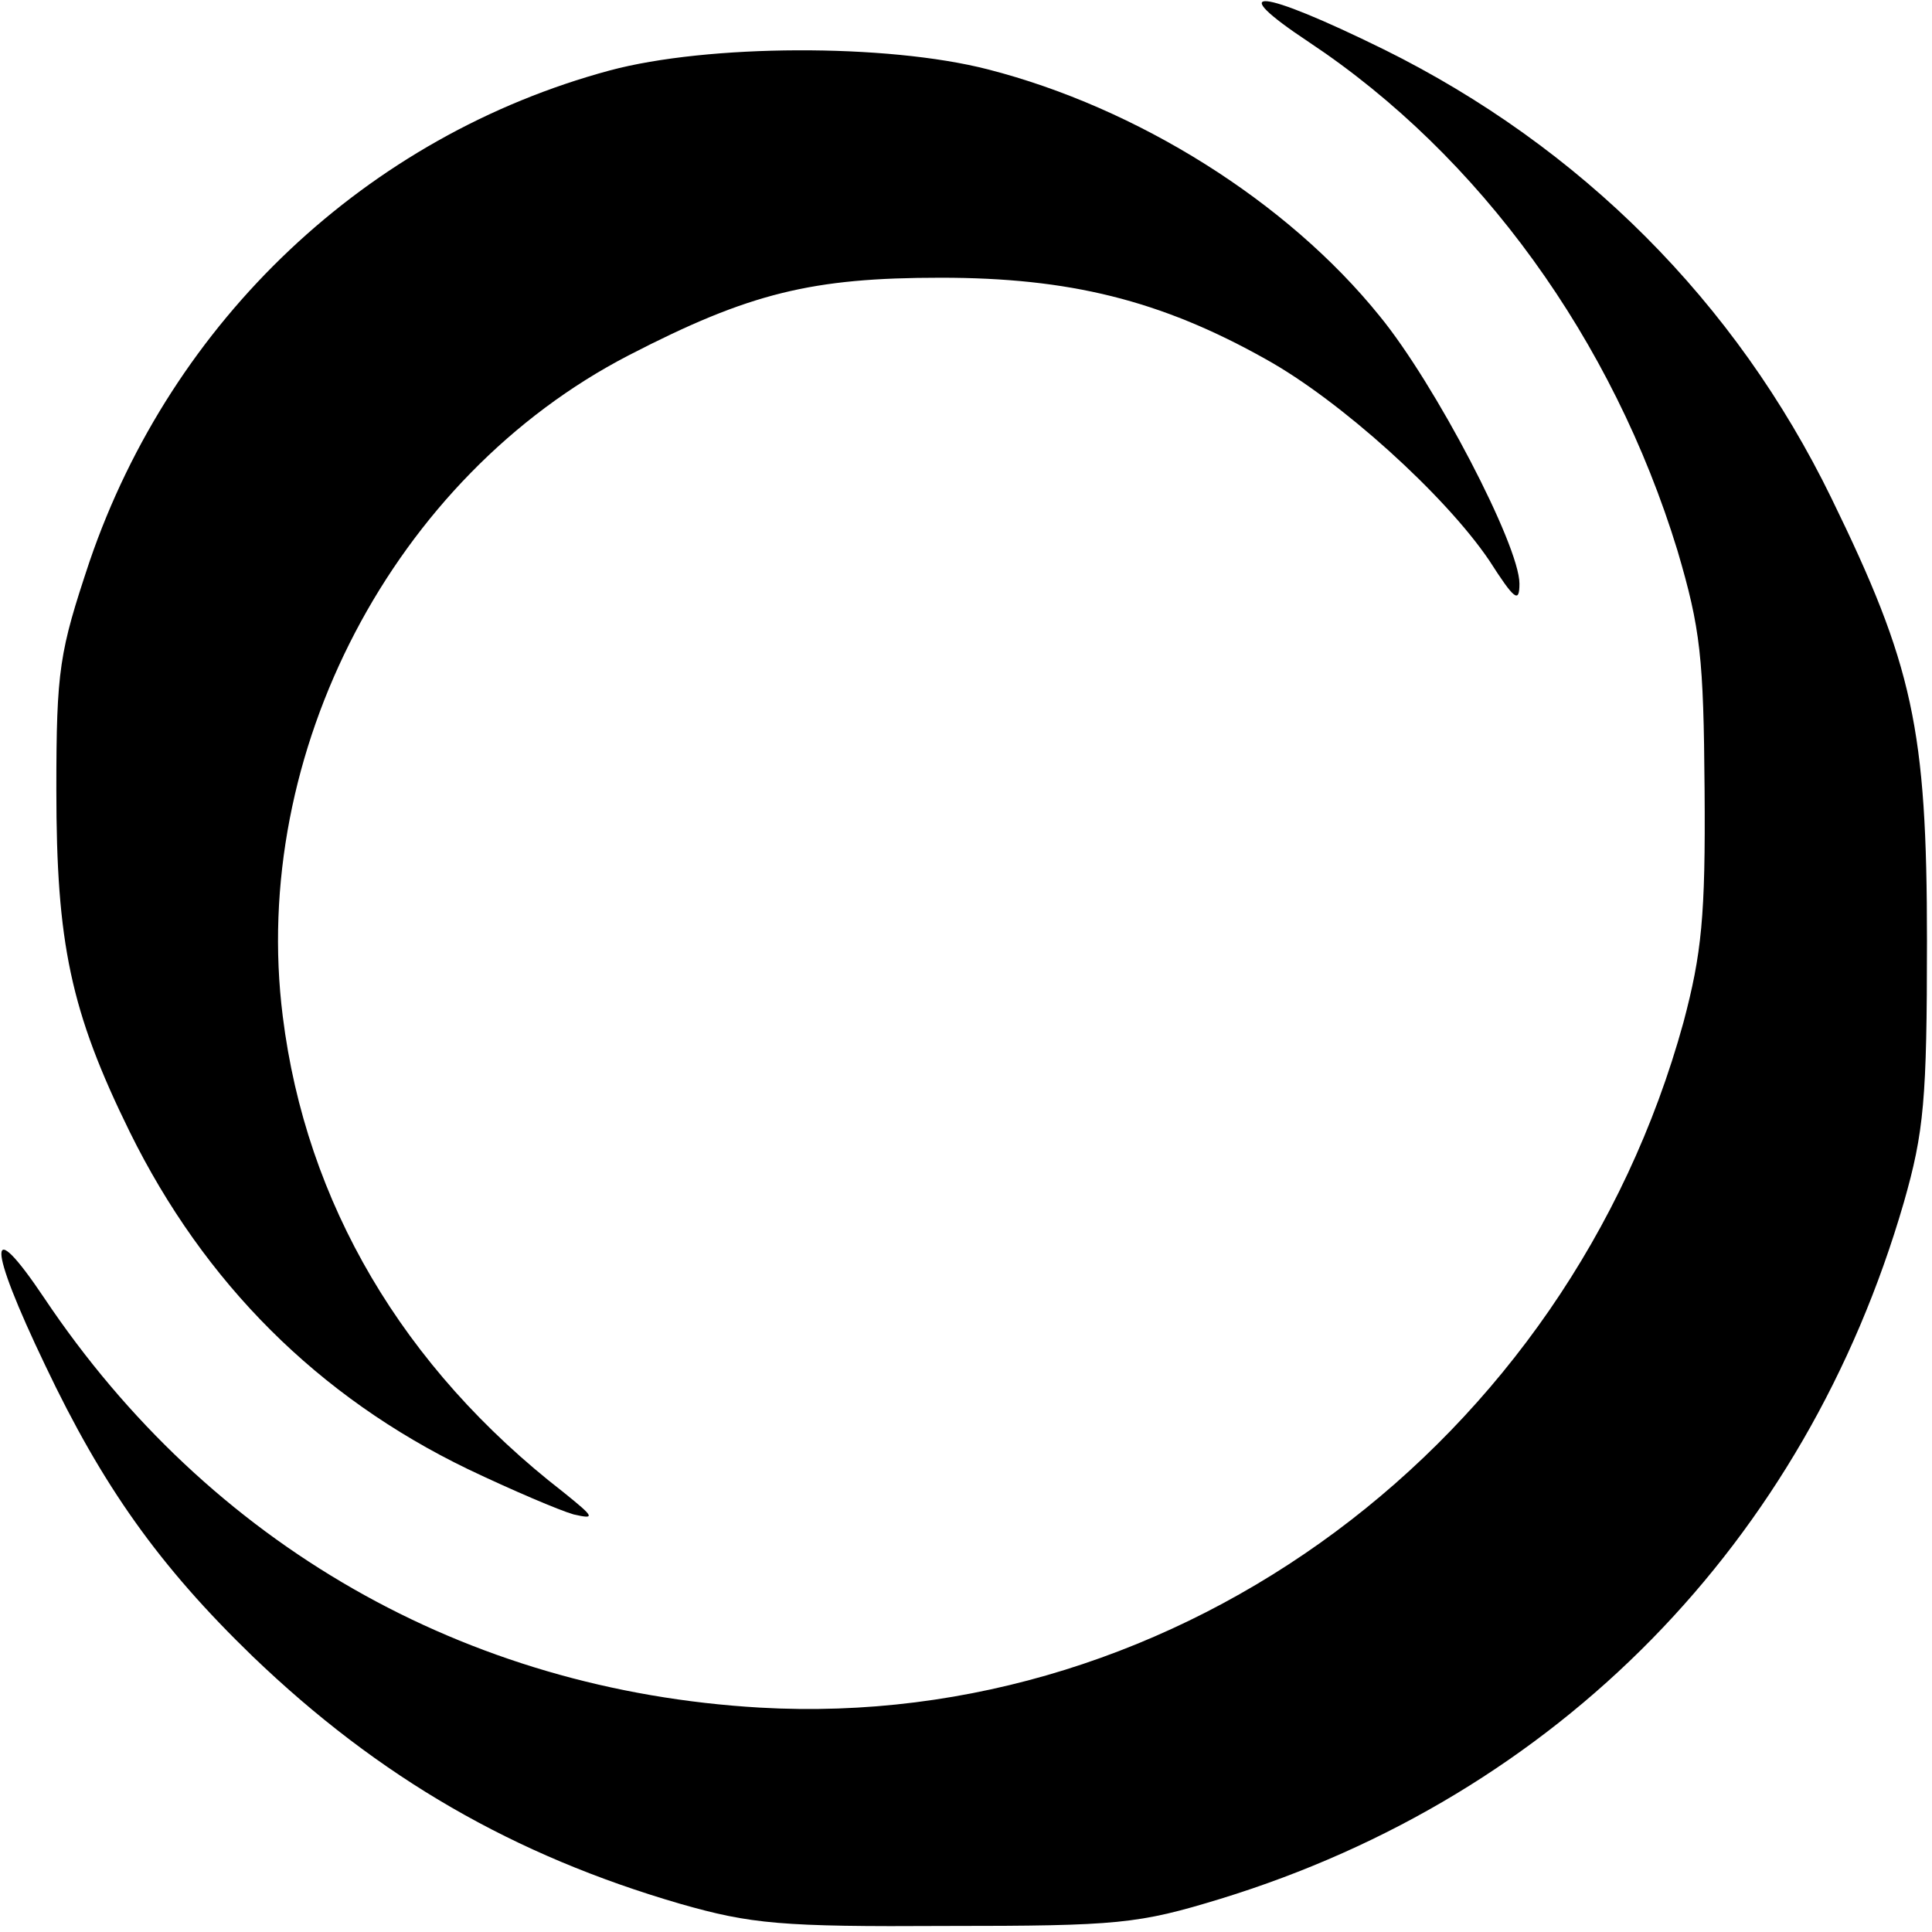
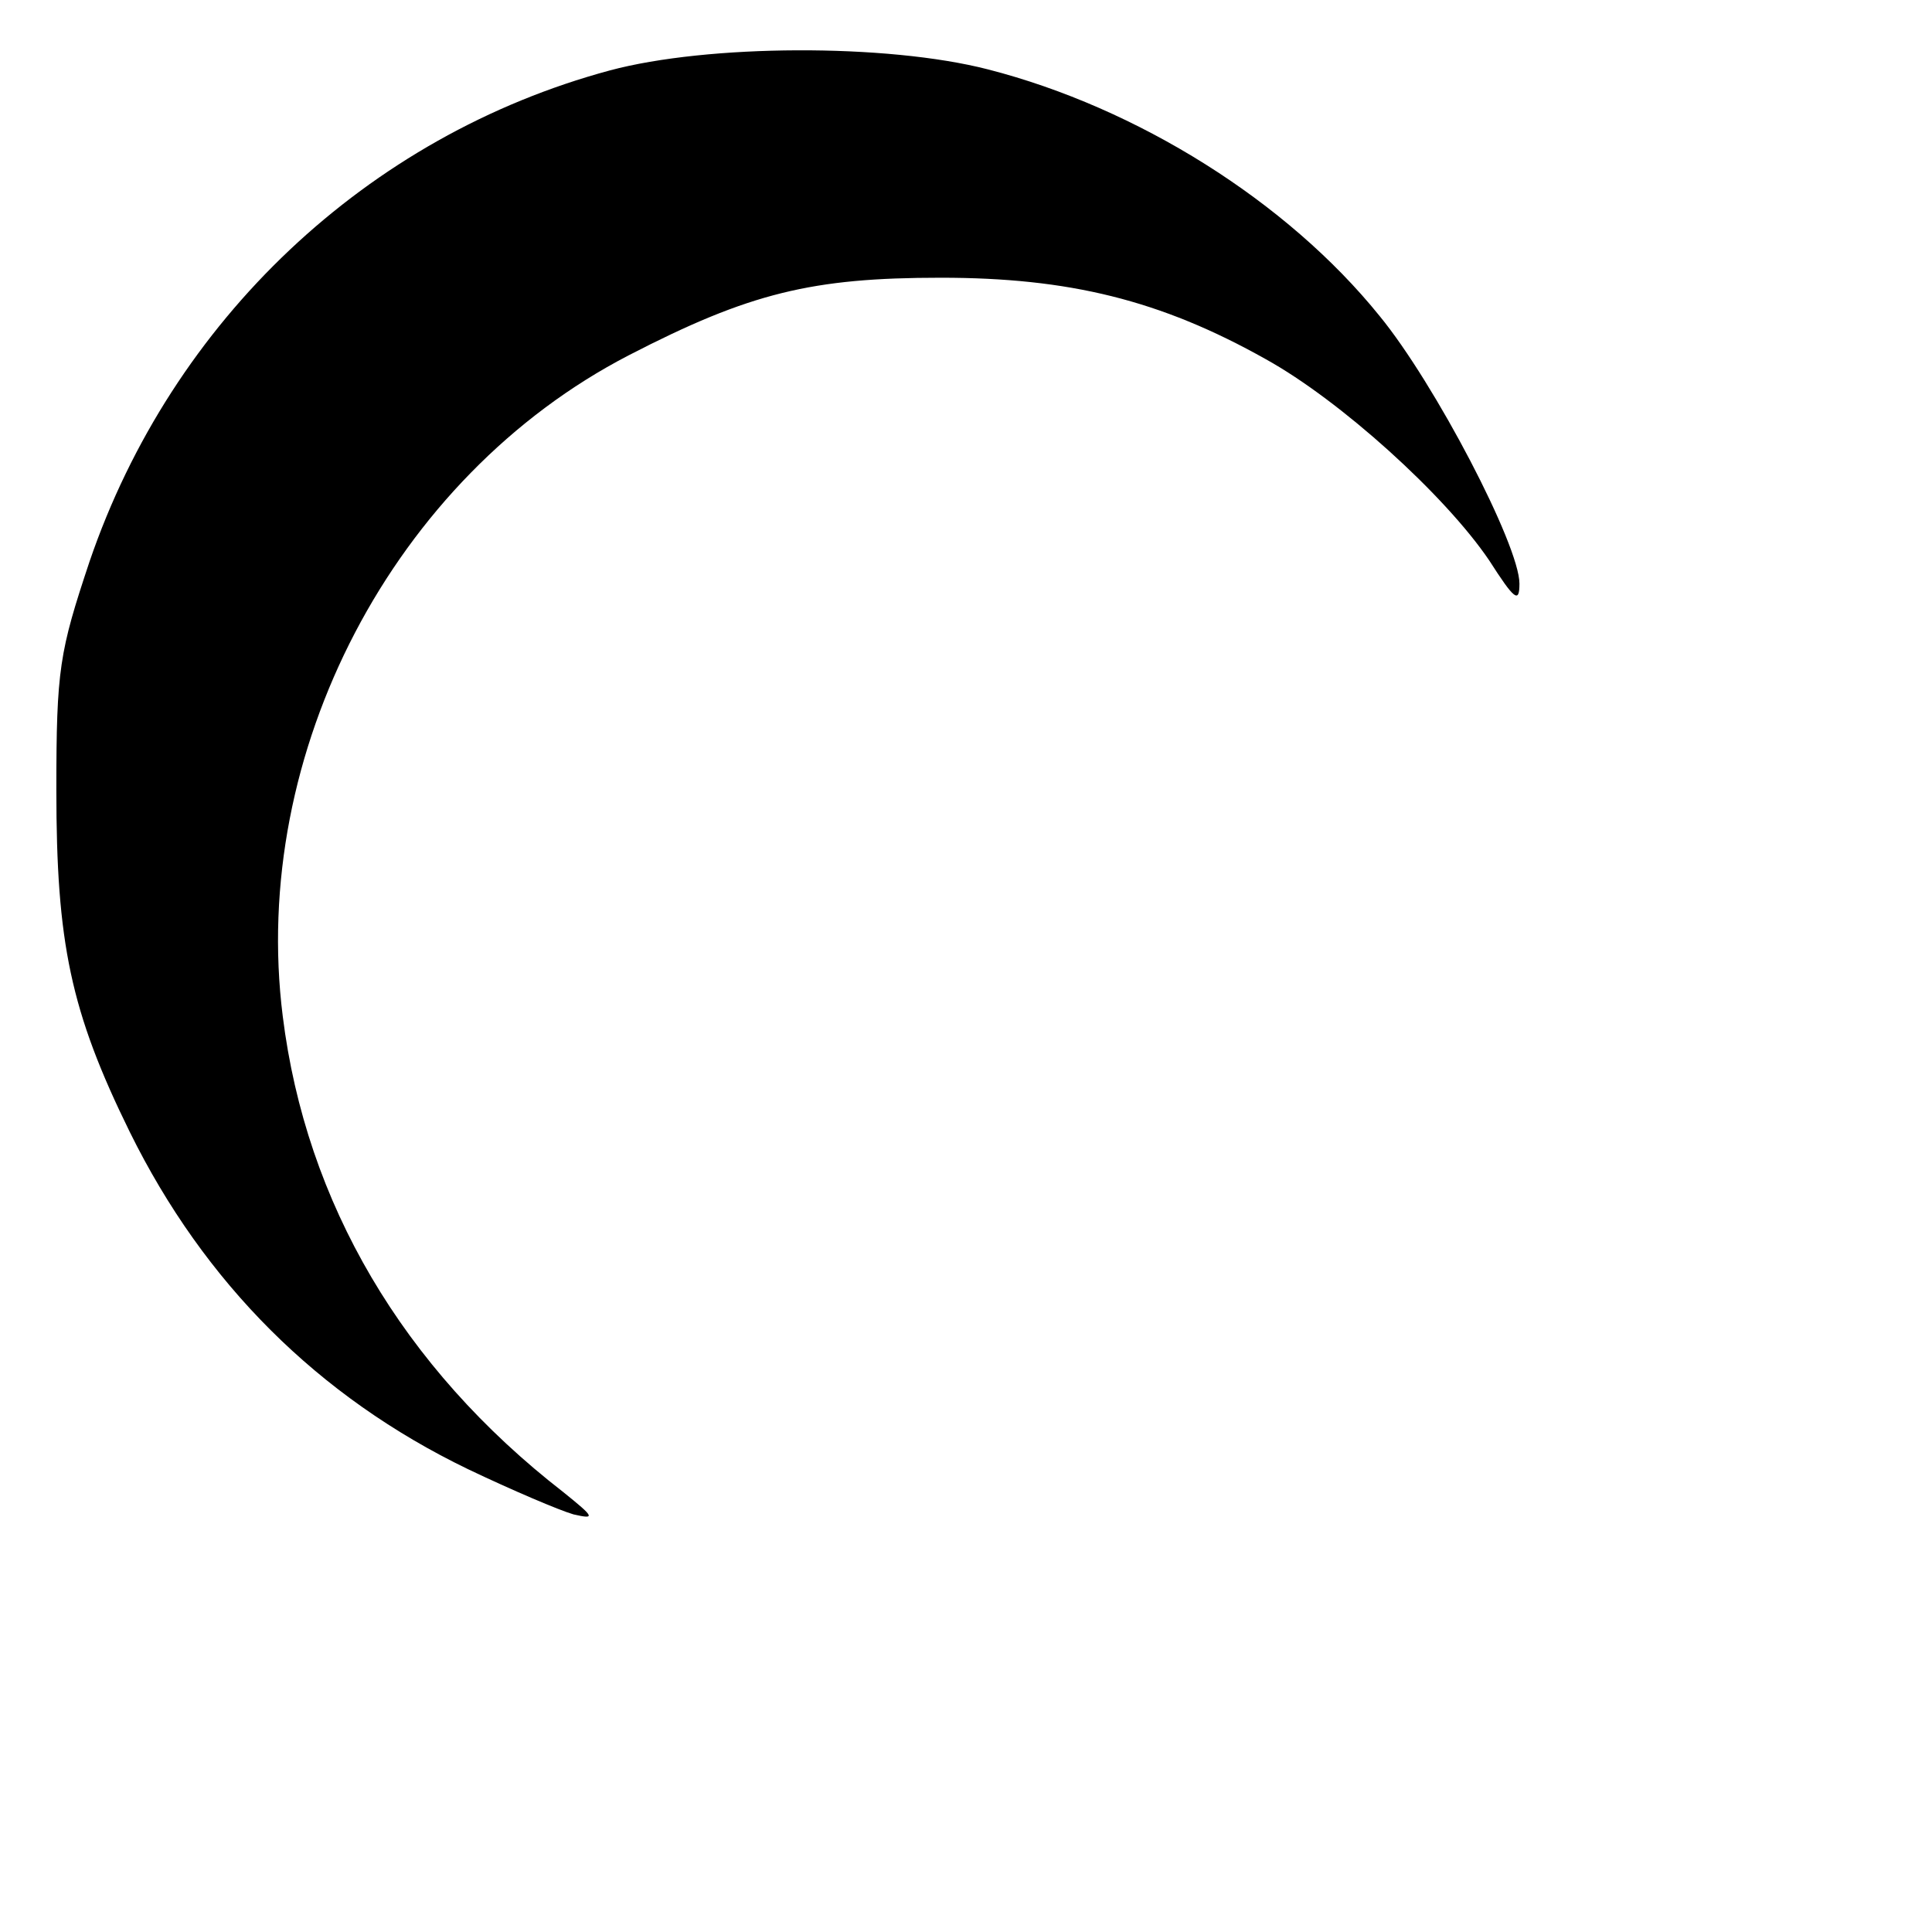
<svg xmlns="http://www.w3.org/2000/svg" version="1.0" width="192pt" height="192pt" viewBox="0 0 192 192" preserveAspectRatio="xMidYMid meet">
  <g transform="translate(0,192) scale(0.1,-0.1)" fill="#000000" stroke="none">
-     <path d="M1301 1878 c170 -113 302 -296 366 -505 23 -78 26 -106 27 -238 1 -126 -3 -163 -21 -231 -115 -418 -501 -705 -918 -681 -293 17 -547 162 -711 407 -57 85 -57 54 1 -67 57 -120 113 -199 206 -289 126 -121 260 -198 425 -246 70 -20 100 -23 264 -22 172 0 191 2 273 27 335 103 581 354 679 692 20 70 23 102 23 260 0 211 -14 274 -95 440 -95 195 -249 349 -445 446 -124 61 -160 64 -74 7z" />
    <path d="M606 1850 c-241 -65 -435 -248 -517 -488 -30 -90 -33 -107 -33 -227 0 -152 14 -220 73 -340 74 -150 187 -263 336 -335 44 -21 91 -41 105 -45 22 -5 21 -3 -10 22 -160 124 -256 288 -279 473 -33 262 110 536 344 657 120 62 182 77 310 77 127 0 218 -22 323 -81 74 -41 178 -135 222 -200 25 -39 30 -43 30 -23 0 38 -84 199 -139 266 -92 114 -241 207 -389 245 -101 26 -279 25 -376 -1z" />
  </g>
</svg>